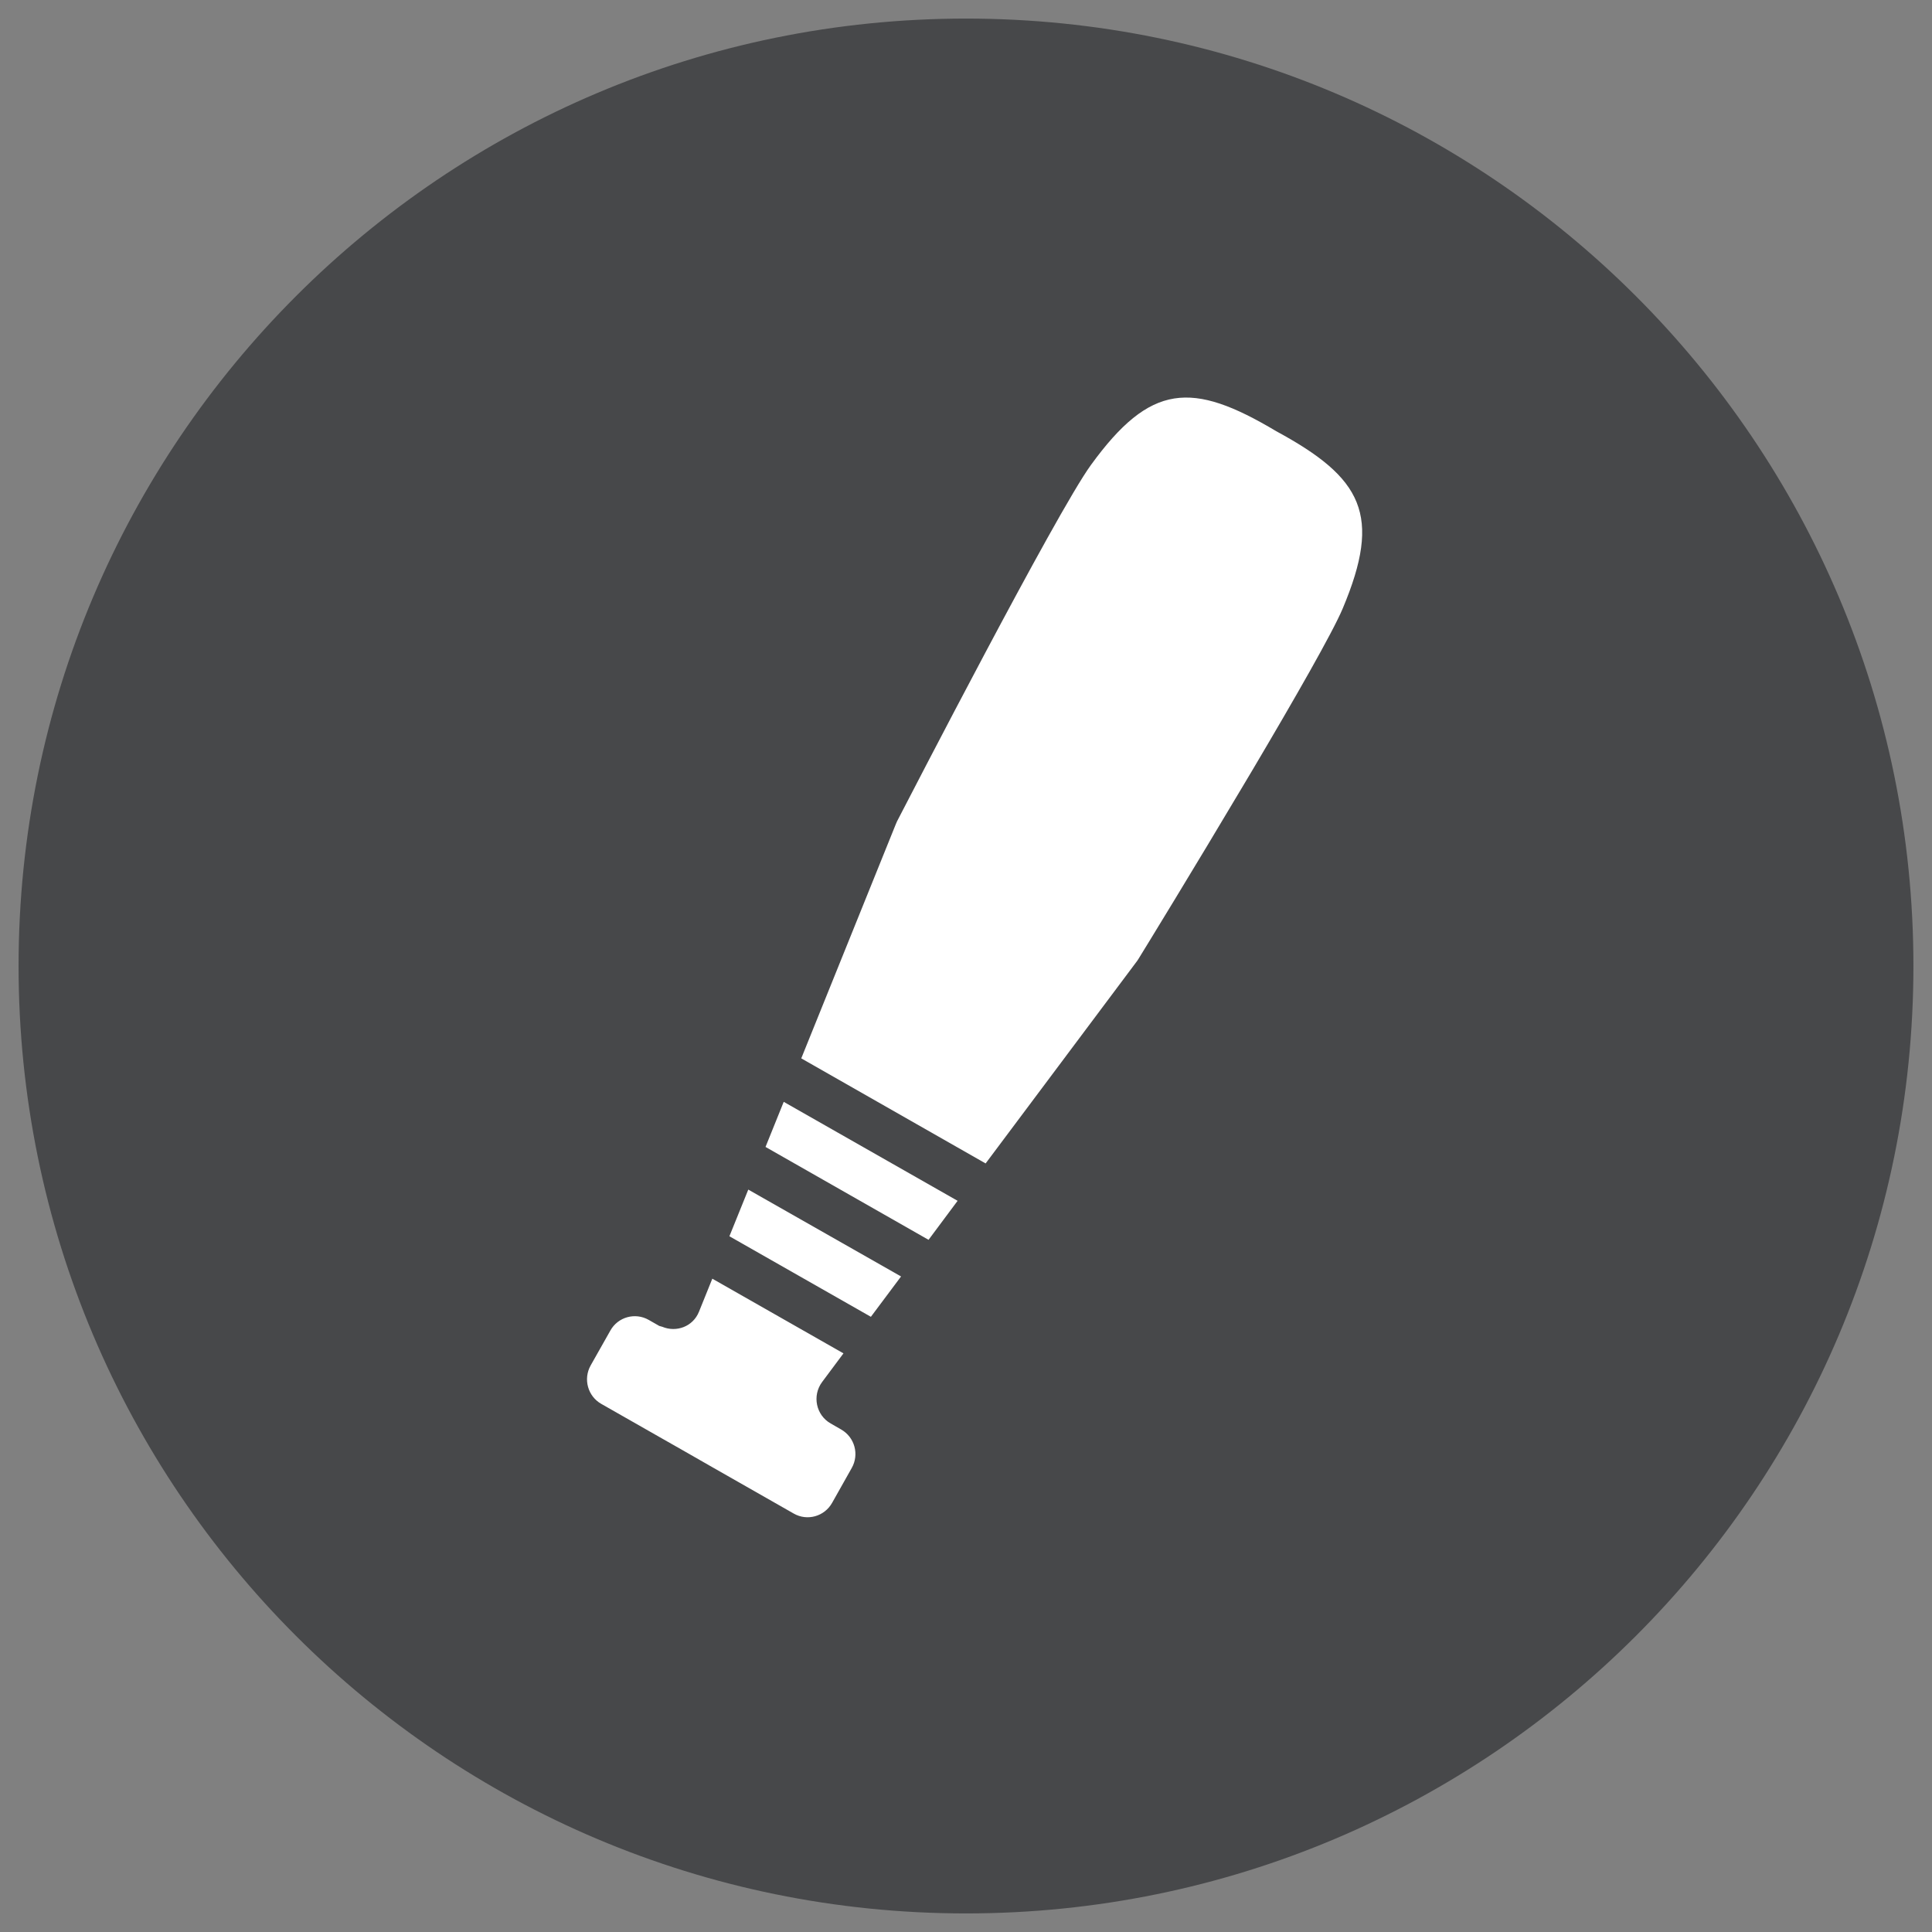
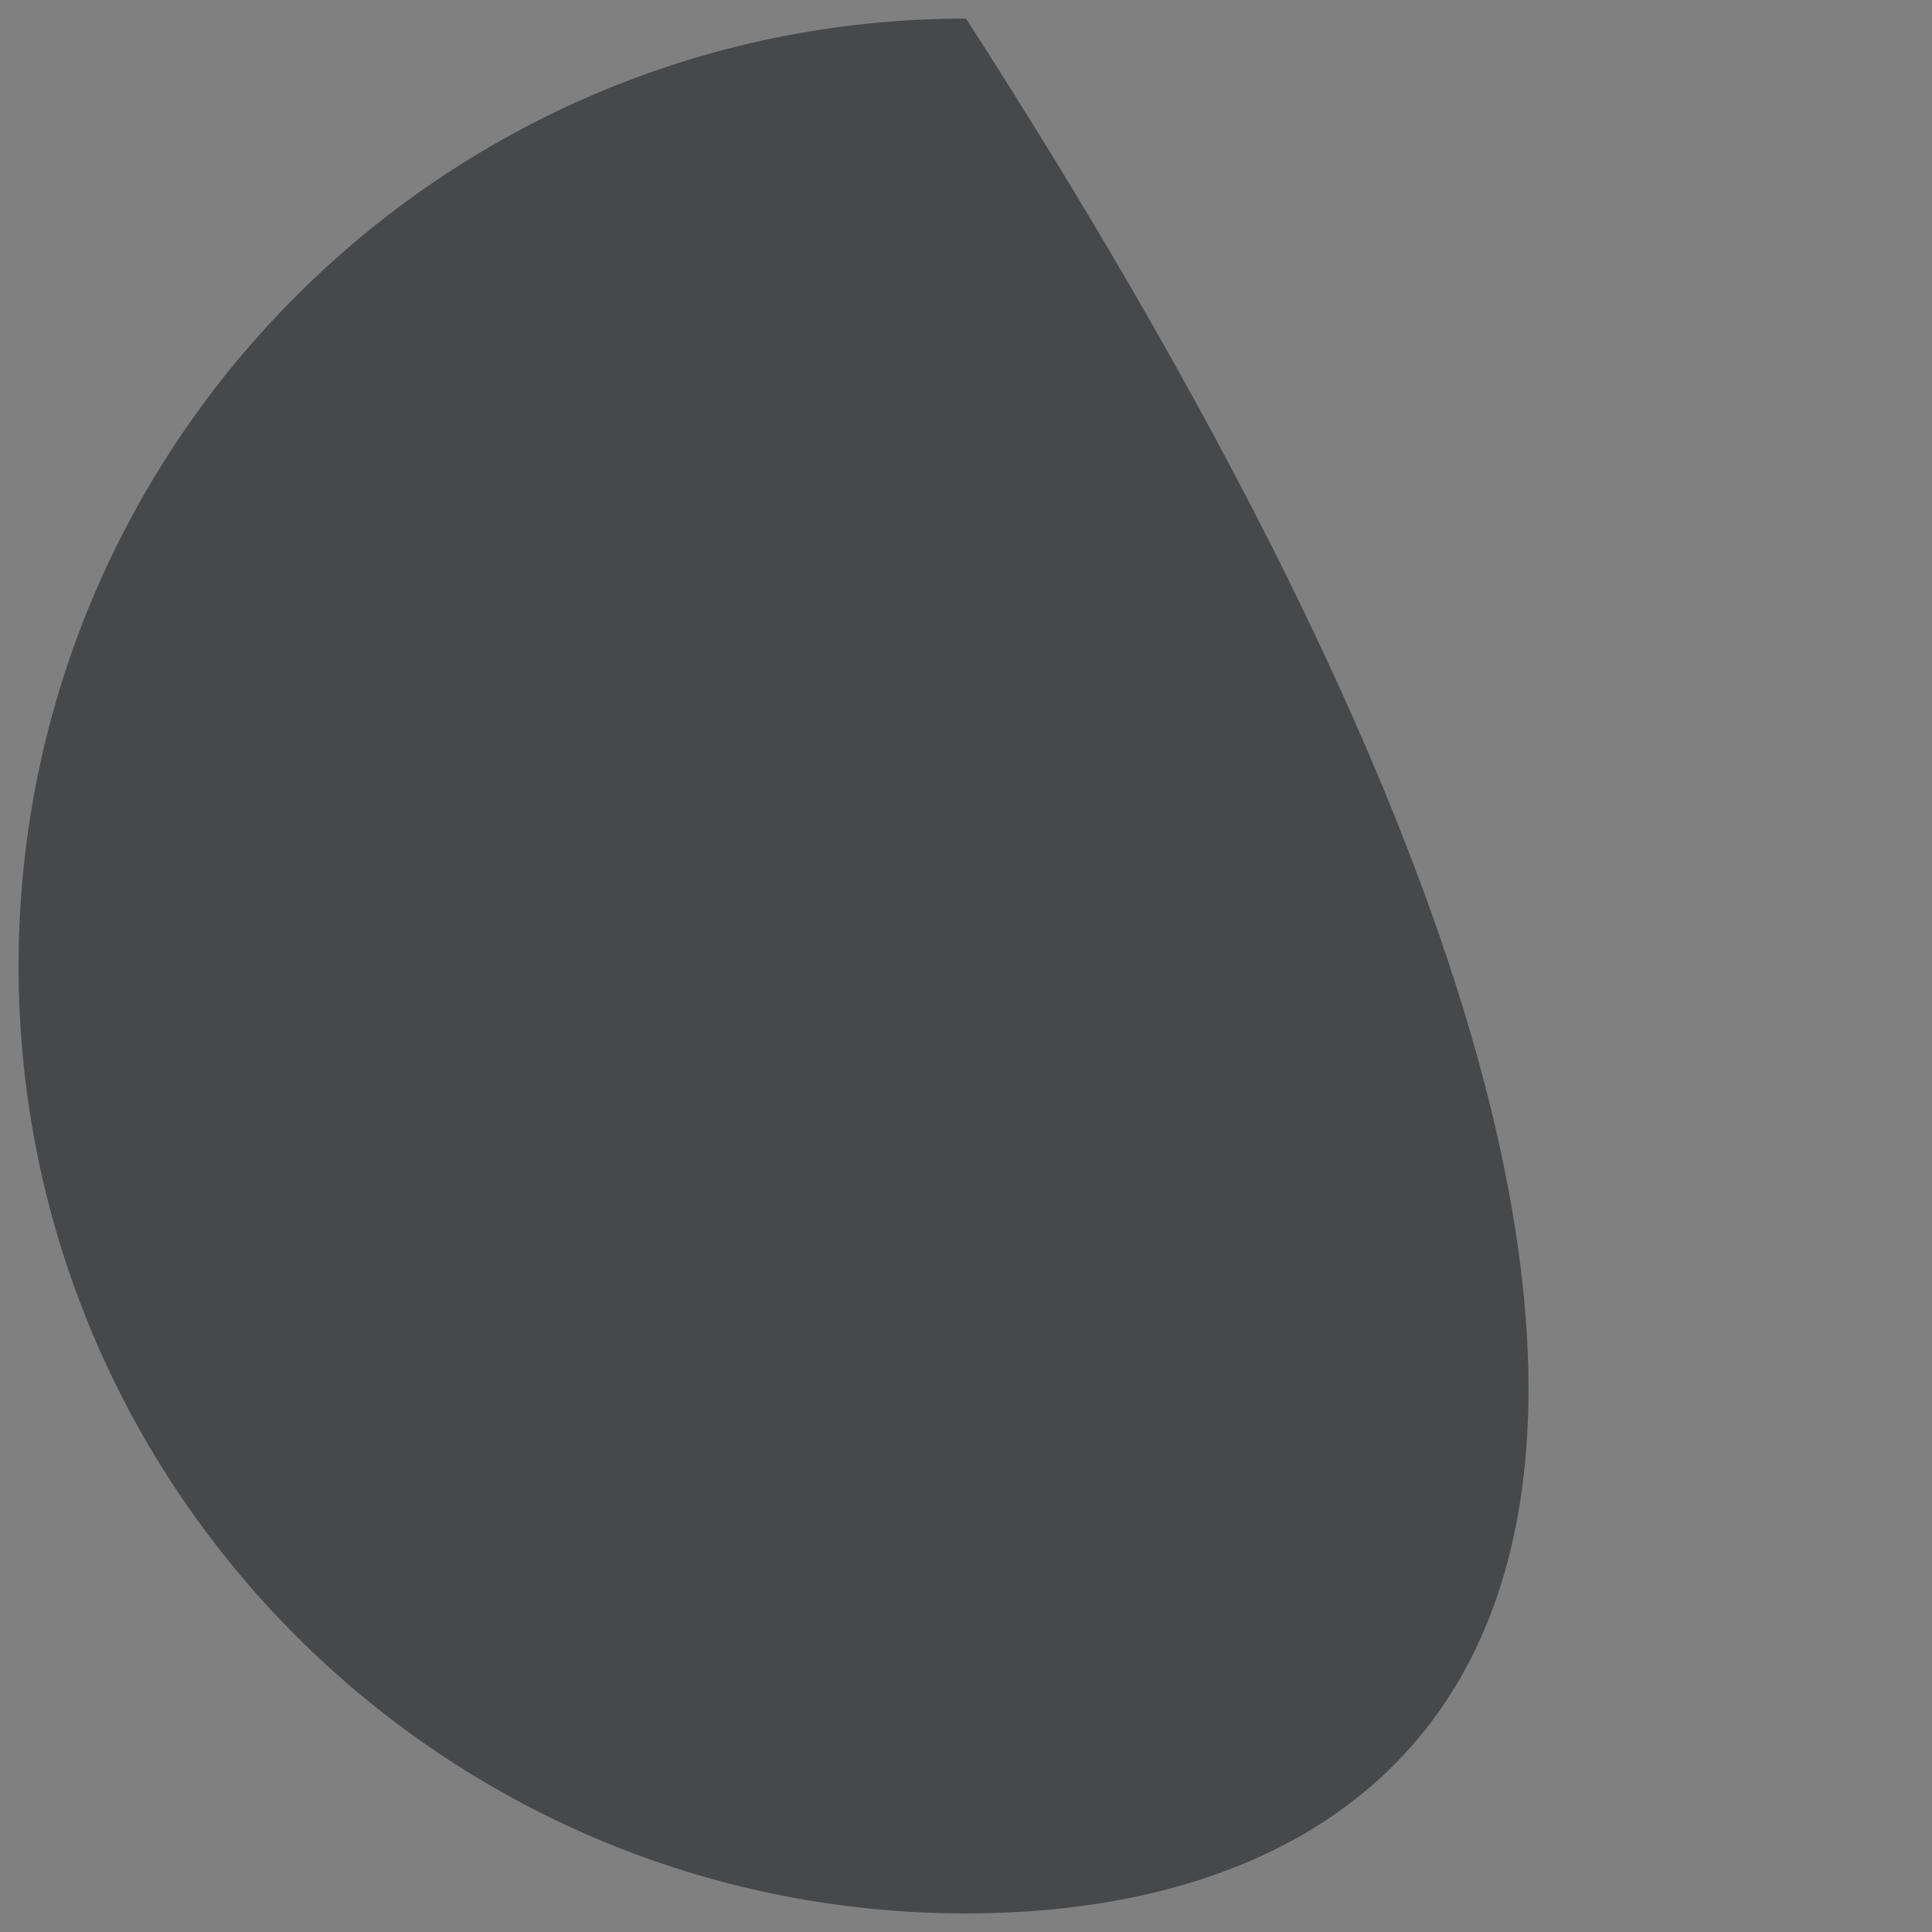
<svg xmlns="http://www.w3.org/2000/svg" width="26" height="26" viewBox="0 0 26 26" fill="none">
  <rect x="0" y="0" width="26" height="26" fill="#808080" stroke="none" />
-   <path d="M13 25.75C5.958 25.75 0.25 20.042 0.25 13C0.25 5.959 5.958 0.25 13 0.25C20.04 0.25 25.75 5.959 25.75 13C25.75 20.042 20.04 25.75 13 25.75Z" fill="#47484A" />
-   <path fill-rule="evenodd" clip-rule="evenodd" d="M9.586 17.208L11.351 18.213L11.064 18.598C10.927 18.782 10.981 19.045 11.18 19.157L11.319 19.237C11.502 19.341 11.566 19.573 11.462 19.756L11.198 20.225C11.095 20.408 10.864 20.473 10.682 20.369L9.592 19.748L9.183 19.514L8.912 19.36L8.092 18.893C7.91 18.79 7.846 18.558 7.949 18.375L8.214 17.906C8.316 17.723 8.547 17.659 8.729 17.762L8.869 17.842C8.883 17.849 8.898 17.849 8.912 17.855C9.103 17.935 9.326 17.852 9.406 17.654L9.586 17.208ZM10.07 16.009L12.126 17.178L11.72 17.721L9.816 16.637L10.07 16.009ZM10.547 14.828L12.887 16.16L12.496 16.685L10.302 15.435L10.547 14.828ZM17.175 5.803C18.338 6.433 18.599 6.93 18.07 8.188C17.933 8.514 17.415 9.417 16.864 10.348L16.736 10.563C16.076 11.674 15.408 12.764 15.322 12.903C15.316 12.914 15.31 12.923 15.303 12.932L13.264 15.657L10.783 14.243L12.058 11.085C12.062 11.074 12.067 11.063 12.072 11.053C12.216 10.776 14.21 6.907 14.681 6.258C15.482 5.155 16.039 5.125 17.175 5.803Z" fill="white" />
+   <path d="M13 25.75C5.958 25.75 0.25 20.042 0.25 13C0.25 5.959 5.958 0.25 13 0.25C25.75 20.042 20.04 25.75 13 25.75Z" fill="#47484A" />
</svg>